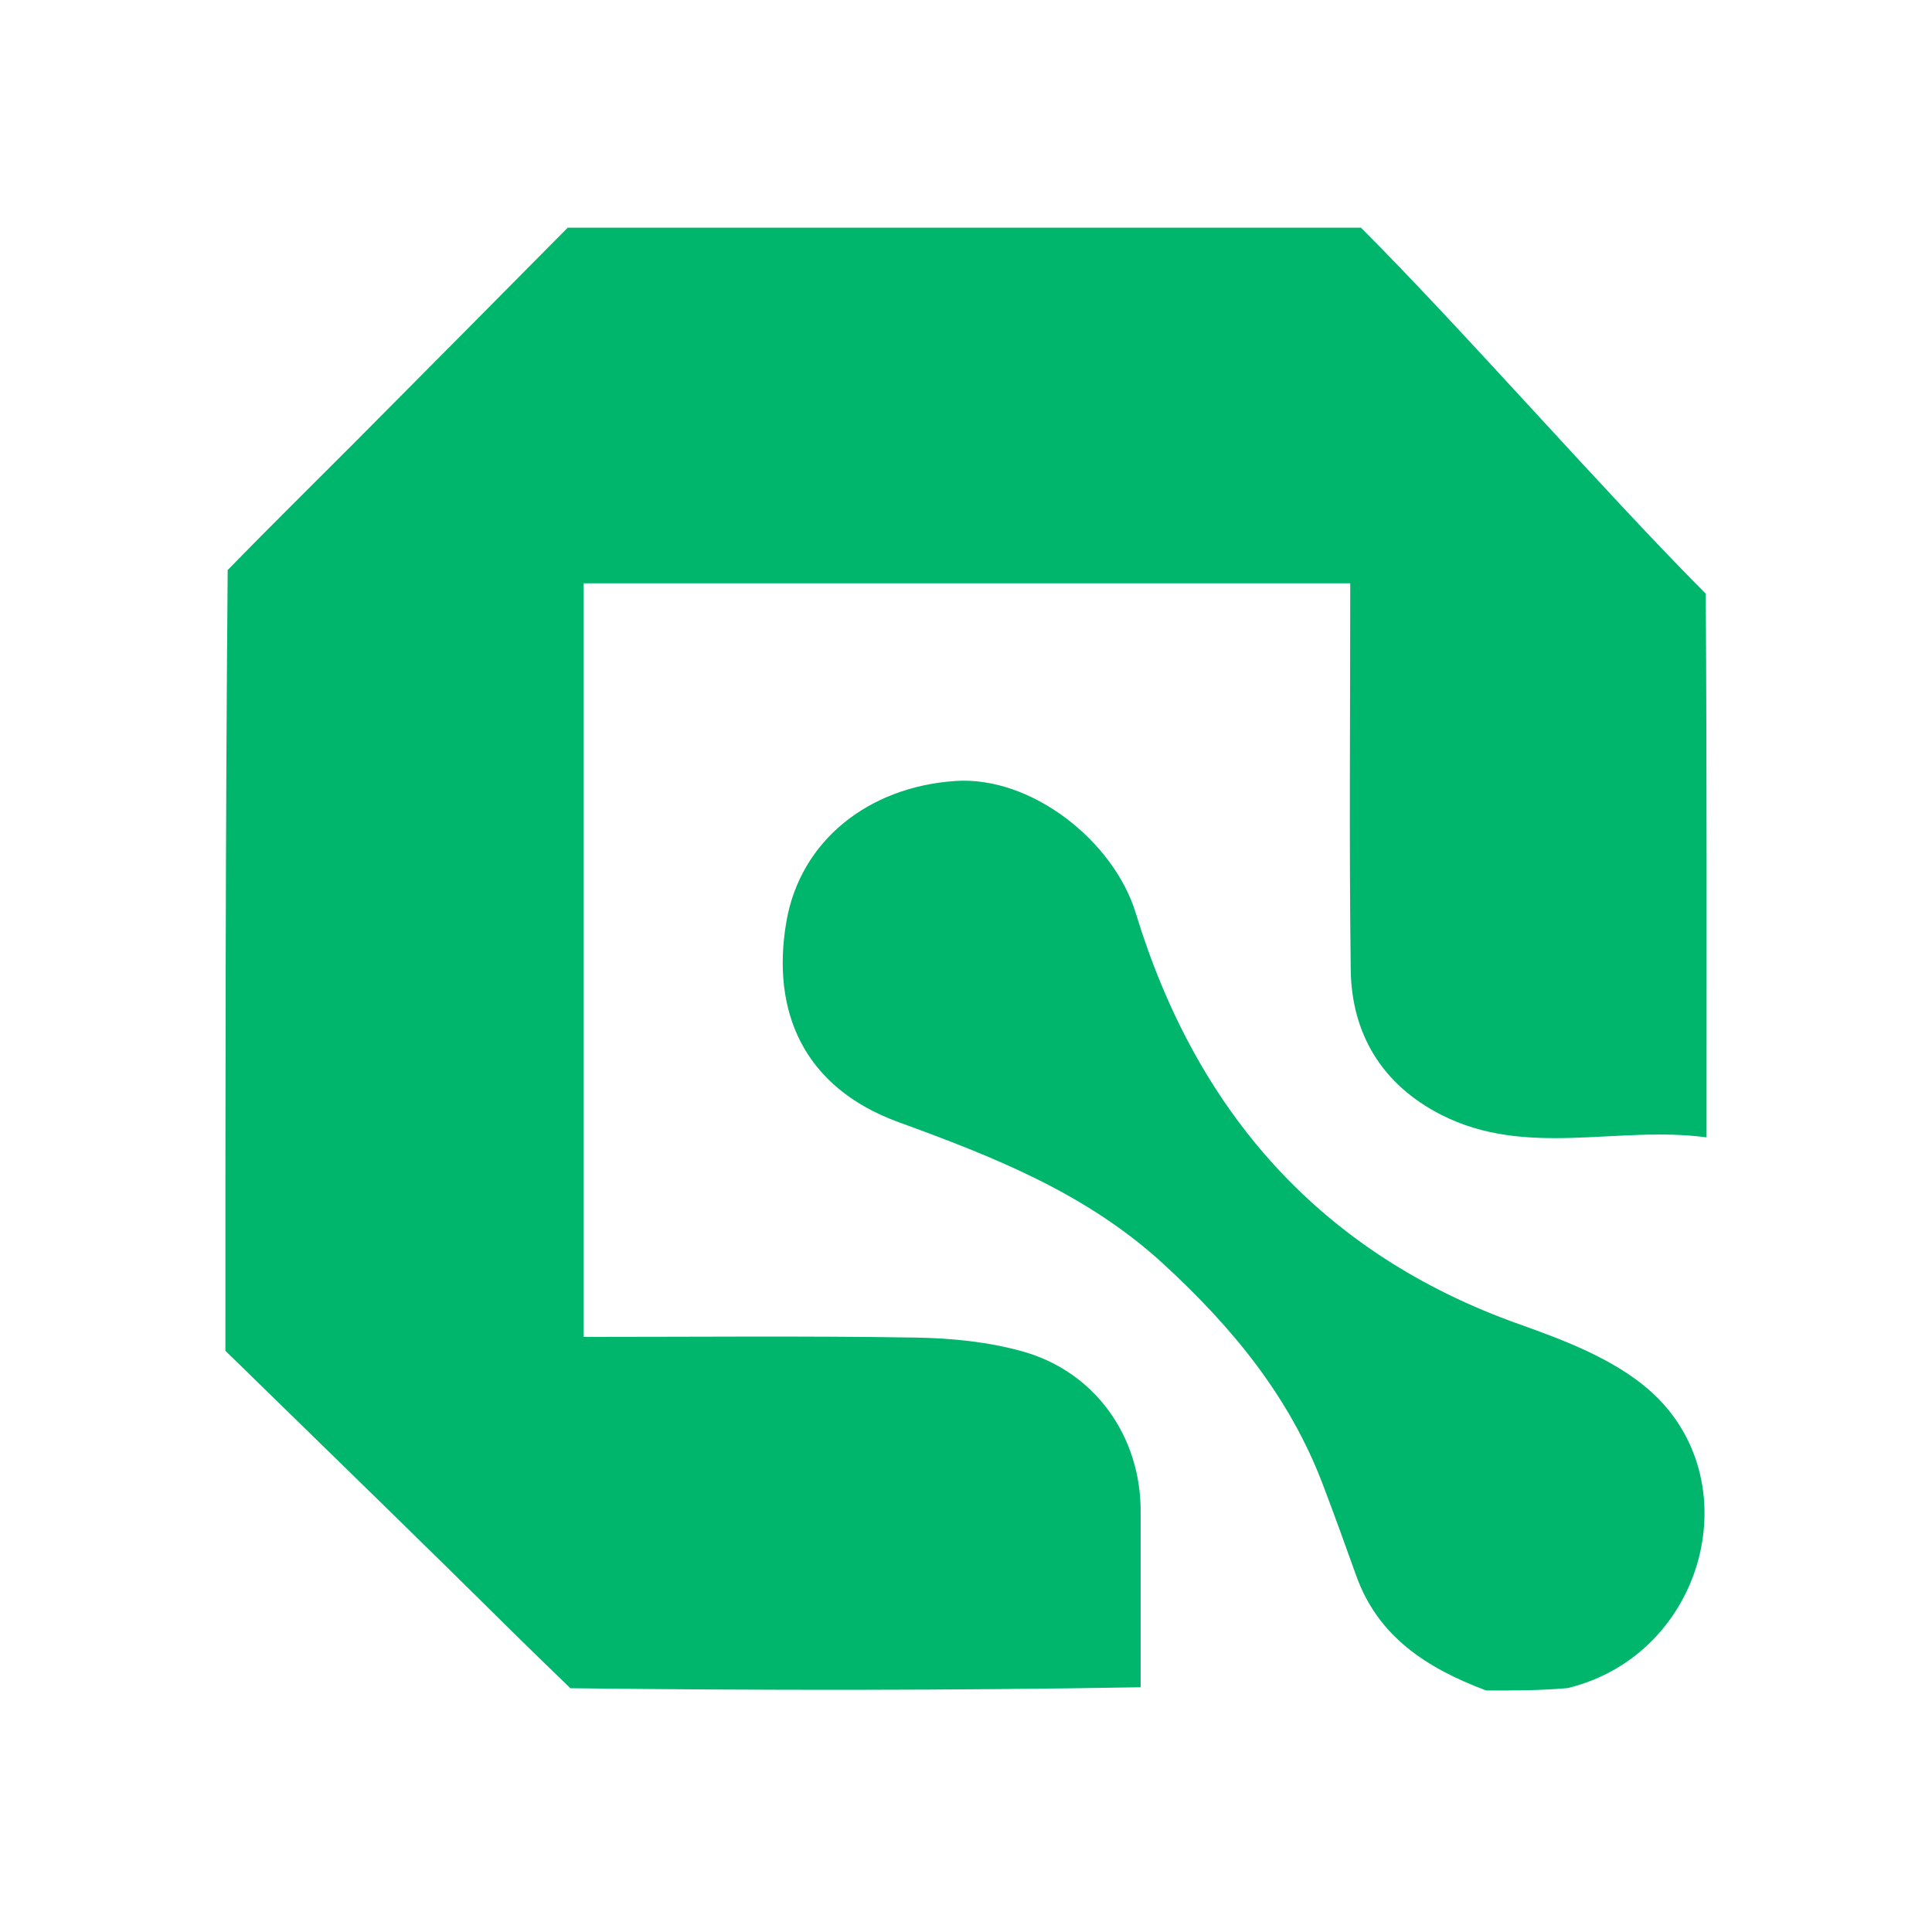
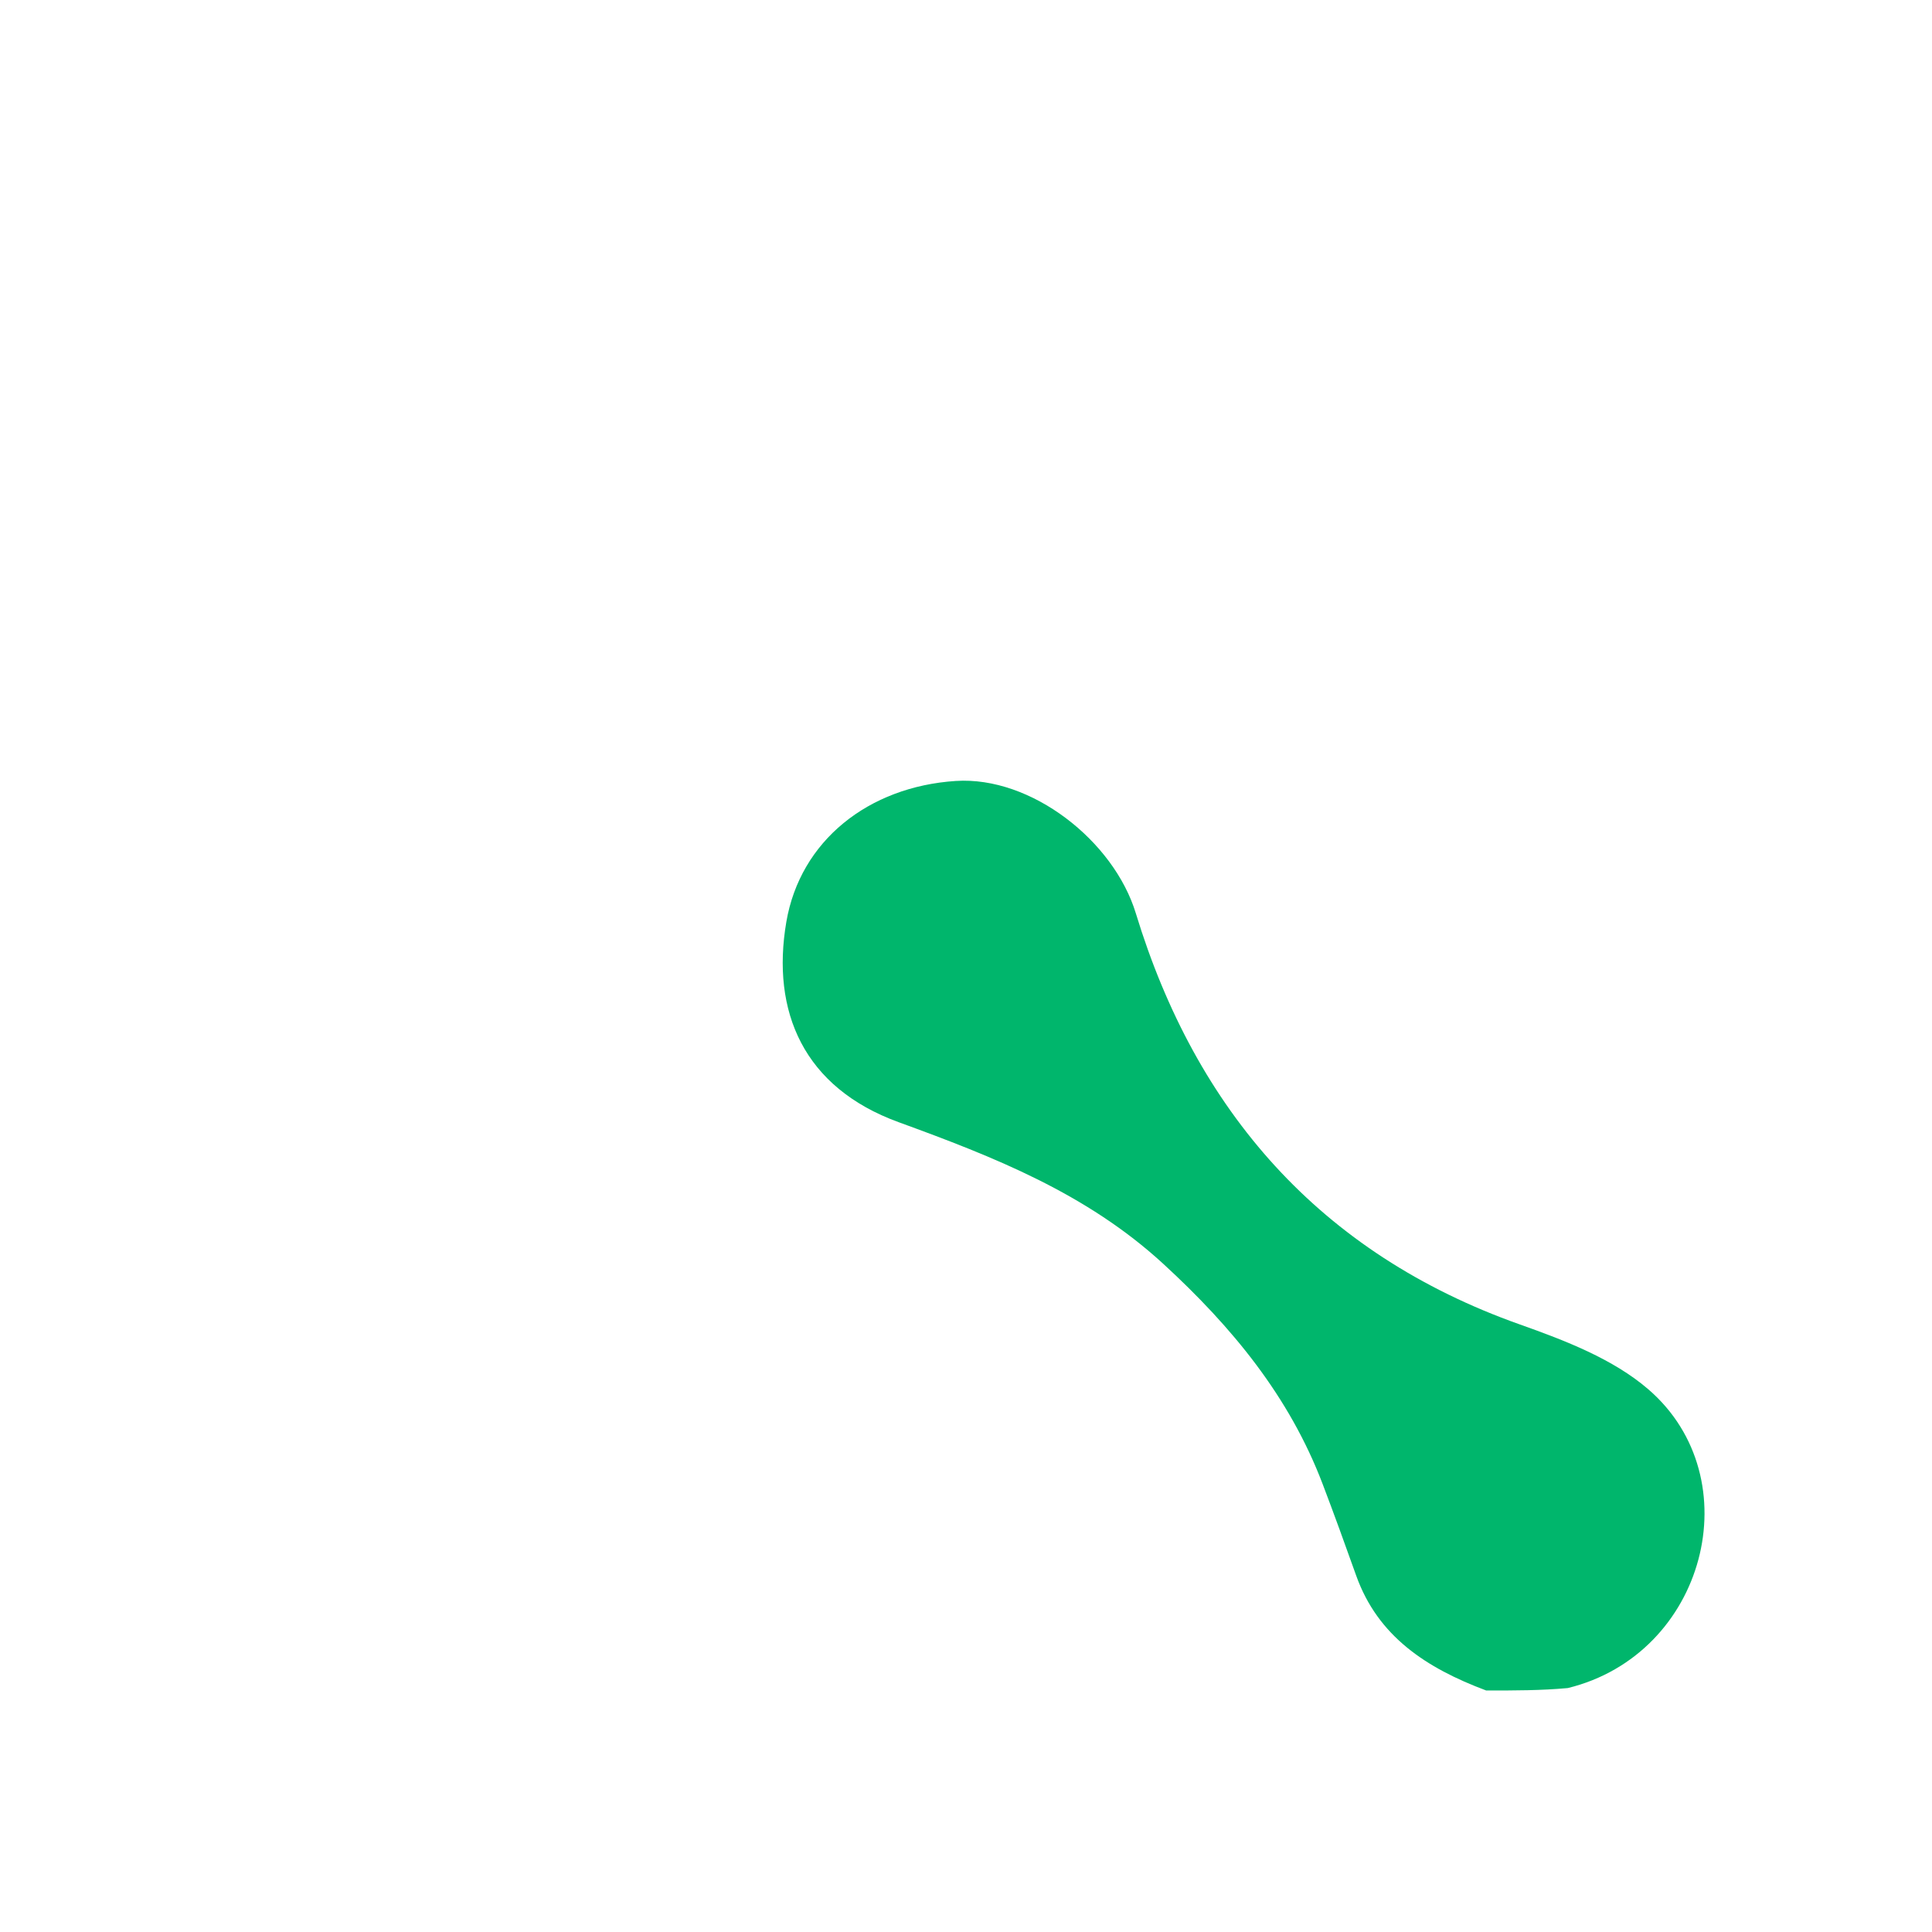
<svg xmlns="http://www.w3.org/2000/svg" width="120" height="120" viewBox="0 0 120 120" fill="none">
-   <path d="M84.53 14.14C84.008 13.618 85.149 14.768 84.53 14.14C90.796 20.401 99.694 30.603 105.948 36.876C106.018 47.993 105.997 59.11 105.997 70.644C100.458 69.897 94.809 71.942 89.51 69.24C85.866 67.381 83.946 64.245 83.895 60.21C83.795 52.259 83.866 44.307 83.866 36.229C67.947 36.229 52.158 36.229 36.25 36.229C36.25 51.774 36.25 67.298 36.25 83.038C43.144 83.038 49.989 82.97 56.833 83.078C59.076 83.113 61.388 83.34 63.535 83.945C68.029 85.212 70.843 89.222 70.847 93.835C70.85 97.422 70.847 101.009 70.847 104.798C59.122 105 47.396 105 35.43 104.859C32.642 102.187 30.106 99.643 27.541 97.128C23.037 92.709 18.515 88.308 14 83.9C14 67.815 14 51.729 14.142 35.406C16.834 32.639 19.398 30.122 21.933 27.578C26.386 23.108 30.821 18.62 35.264 14.14C51.618 14.14 67.972 14.14 84.53 14.14Z" fill="#00B66C" />
  <path d="M92.311 105C88.579 103.601 85.577 101.632 84.232 97.854C83.556 95.956 82.869 94.061 82.152 92.177C80.084 86.74 76.535 82.433 72.252 78.498C67.481 74.115 61.729 71.856 55.816 69.701C49.906 67.547 47.891 62.825 48.84 57.264C49.701 52.218 53.944 48.862 59.362 48.507C64.057 48.2 69.177 52.228 70.548 56.726C74.278 68.959 81.943 77.847 94.404 82.265C97.206 83.259 100.195 84.406 102.385 86.296C108.786 91.82 105.938 102.76 97.376 104.849C95.716 105 94.113 105 92.311 105Z" fill="#00B66C" />
</svg>